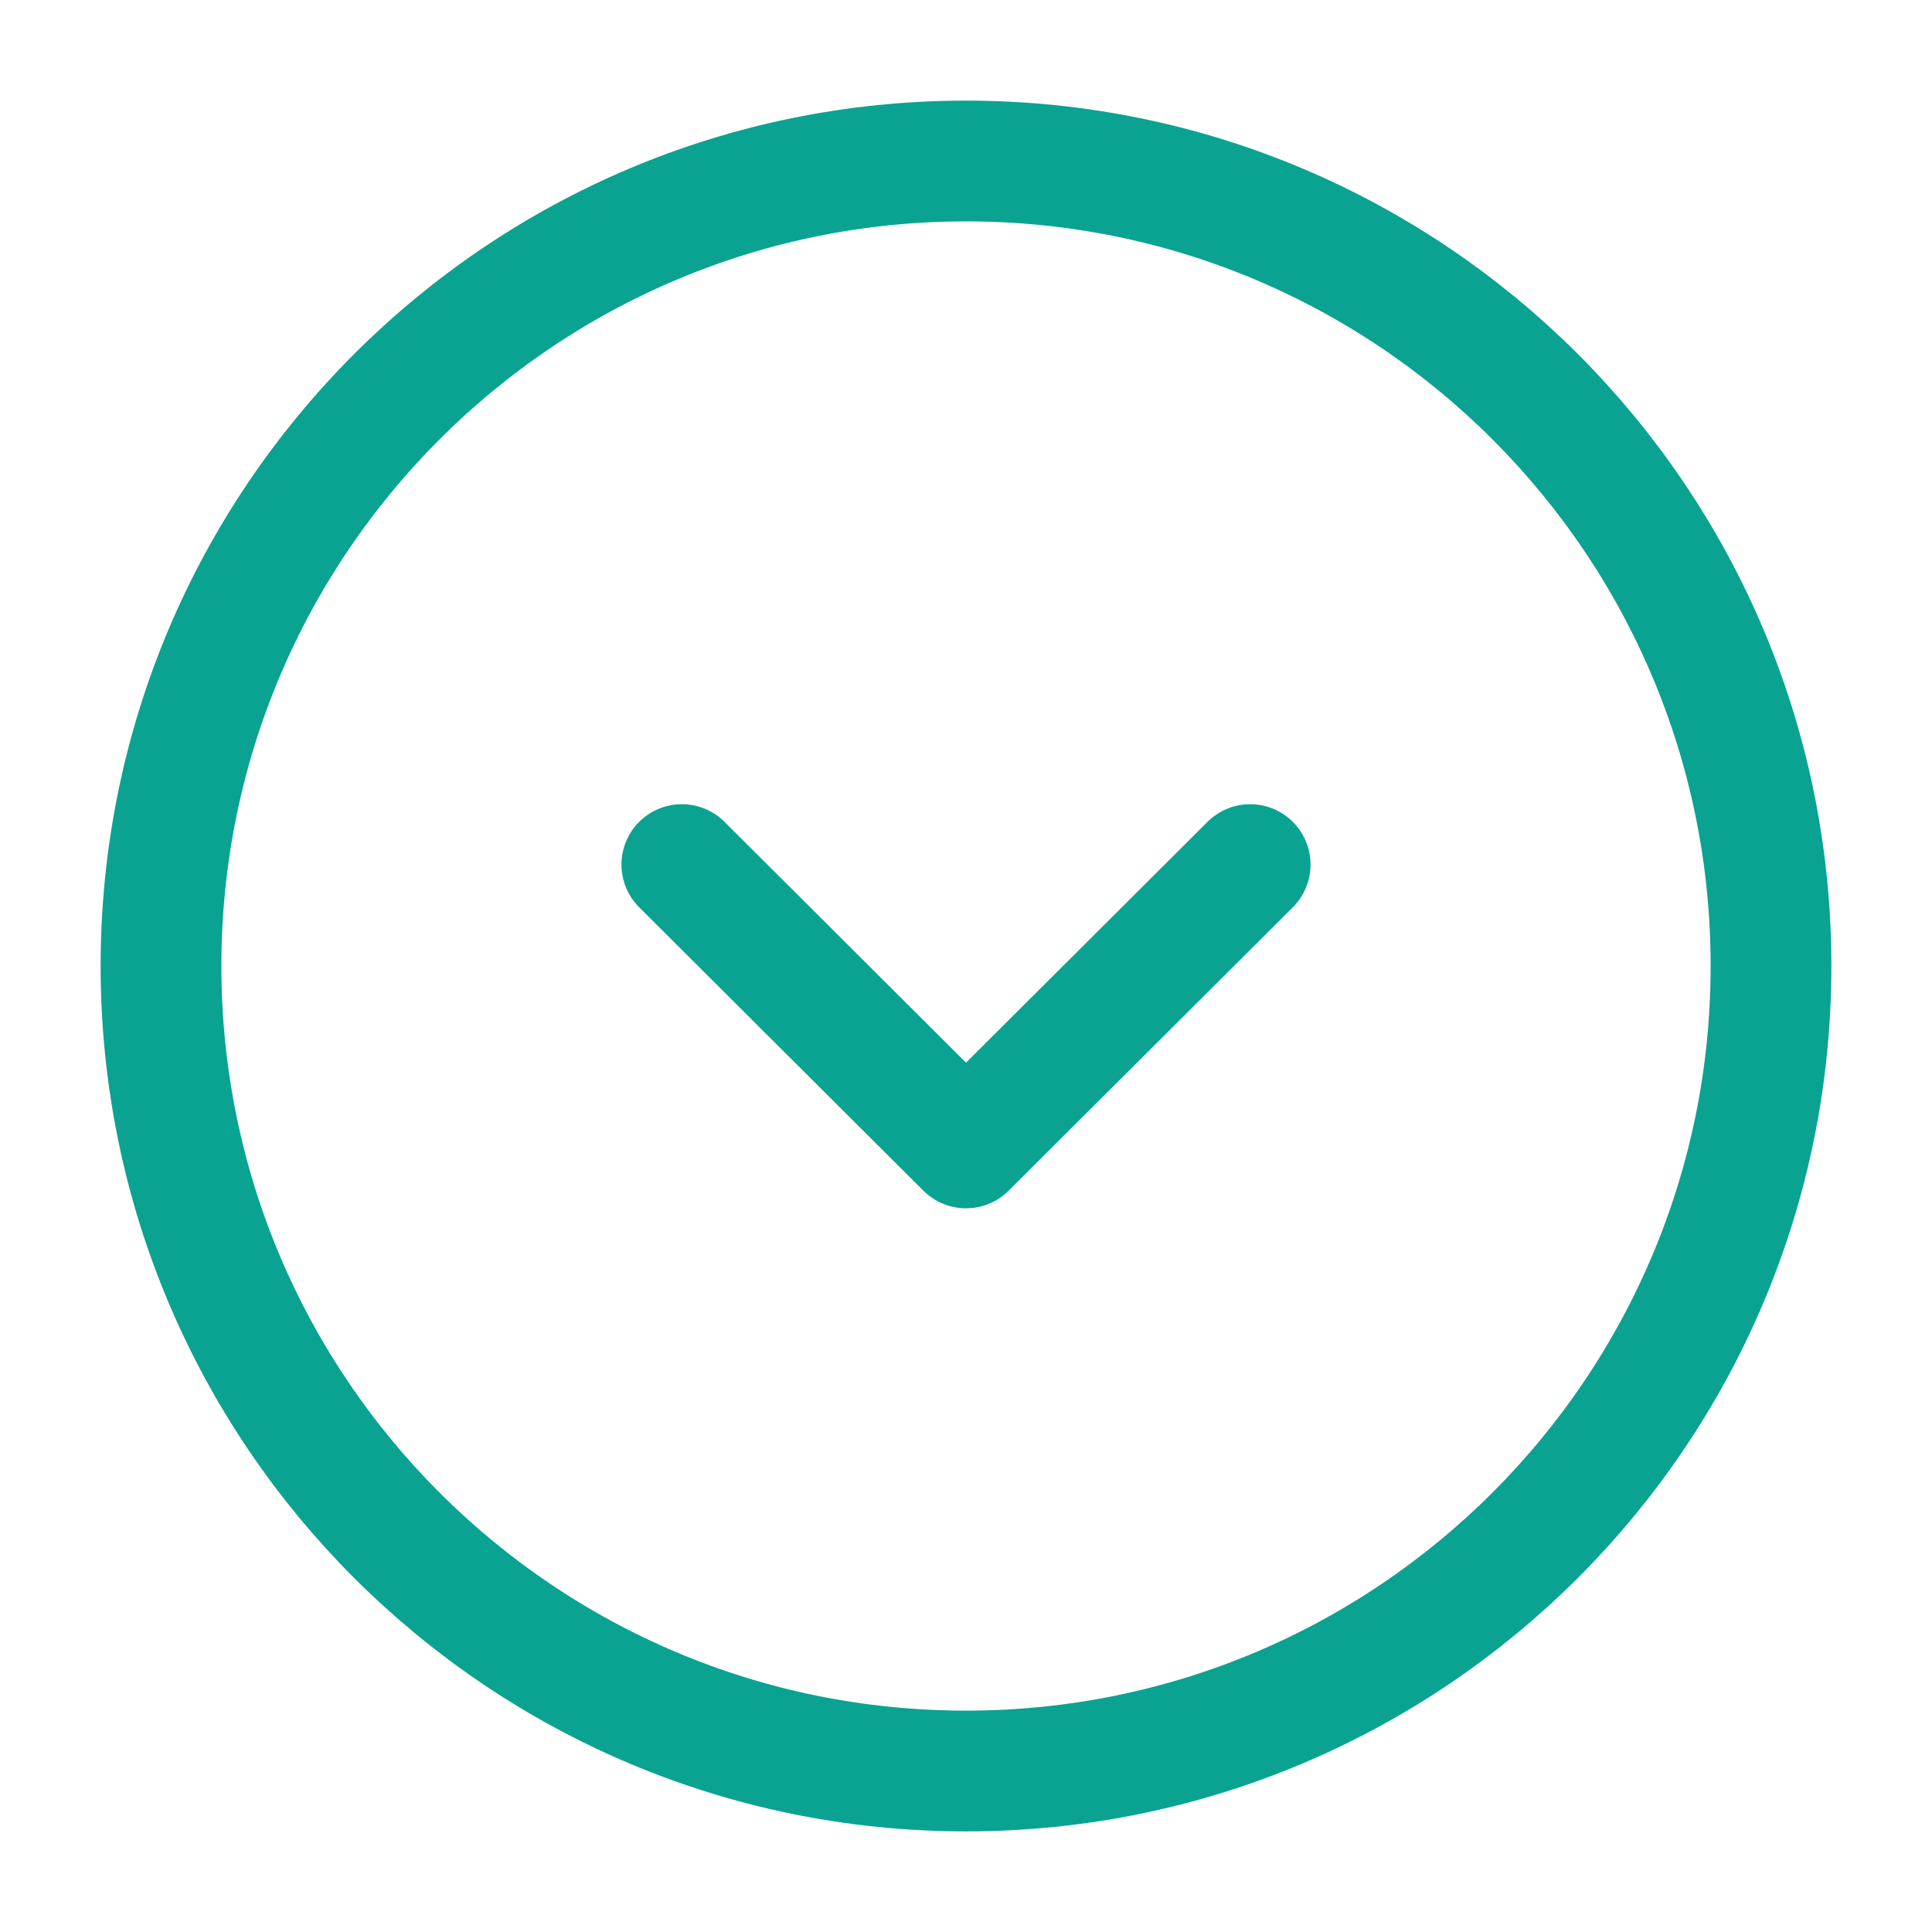
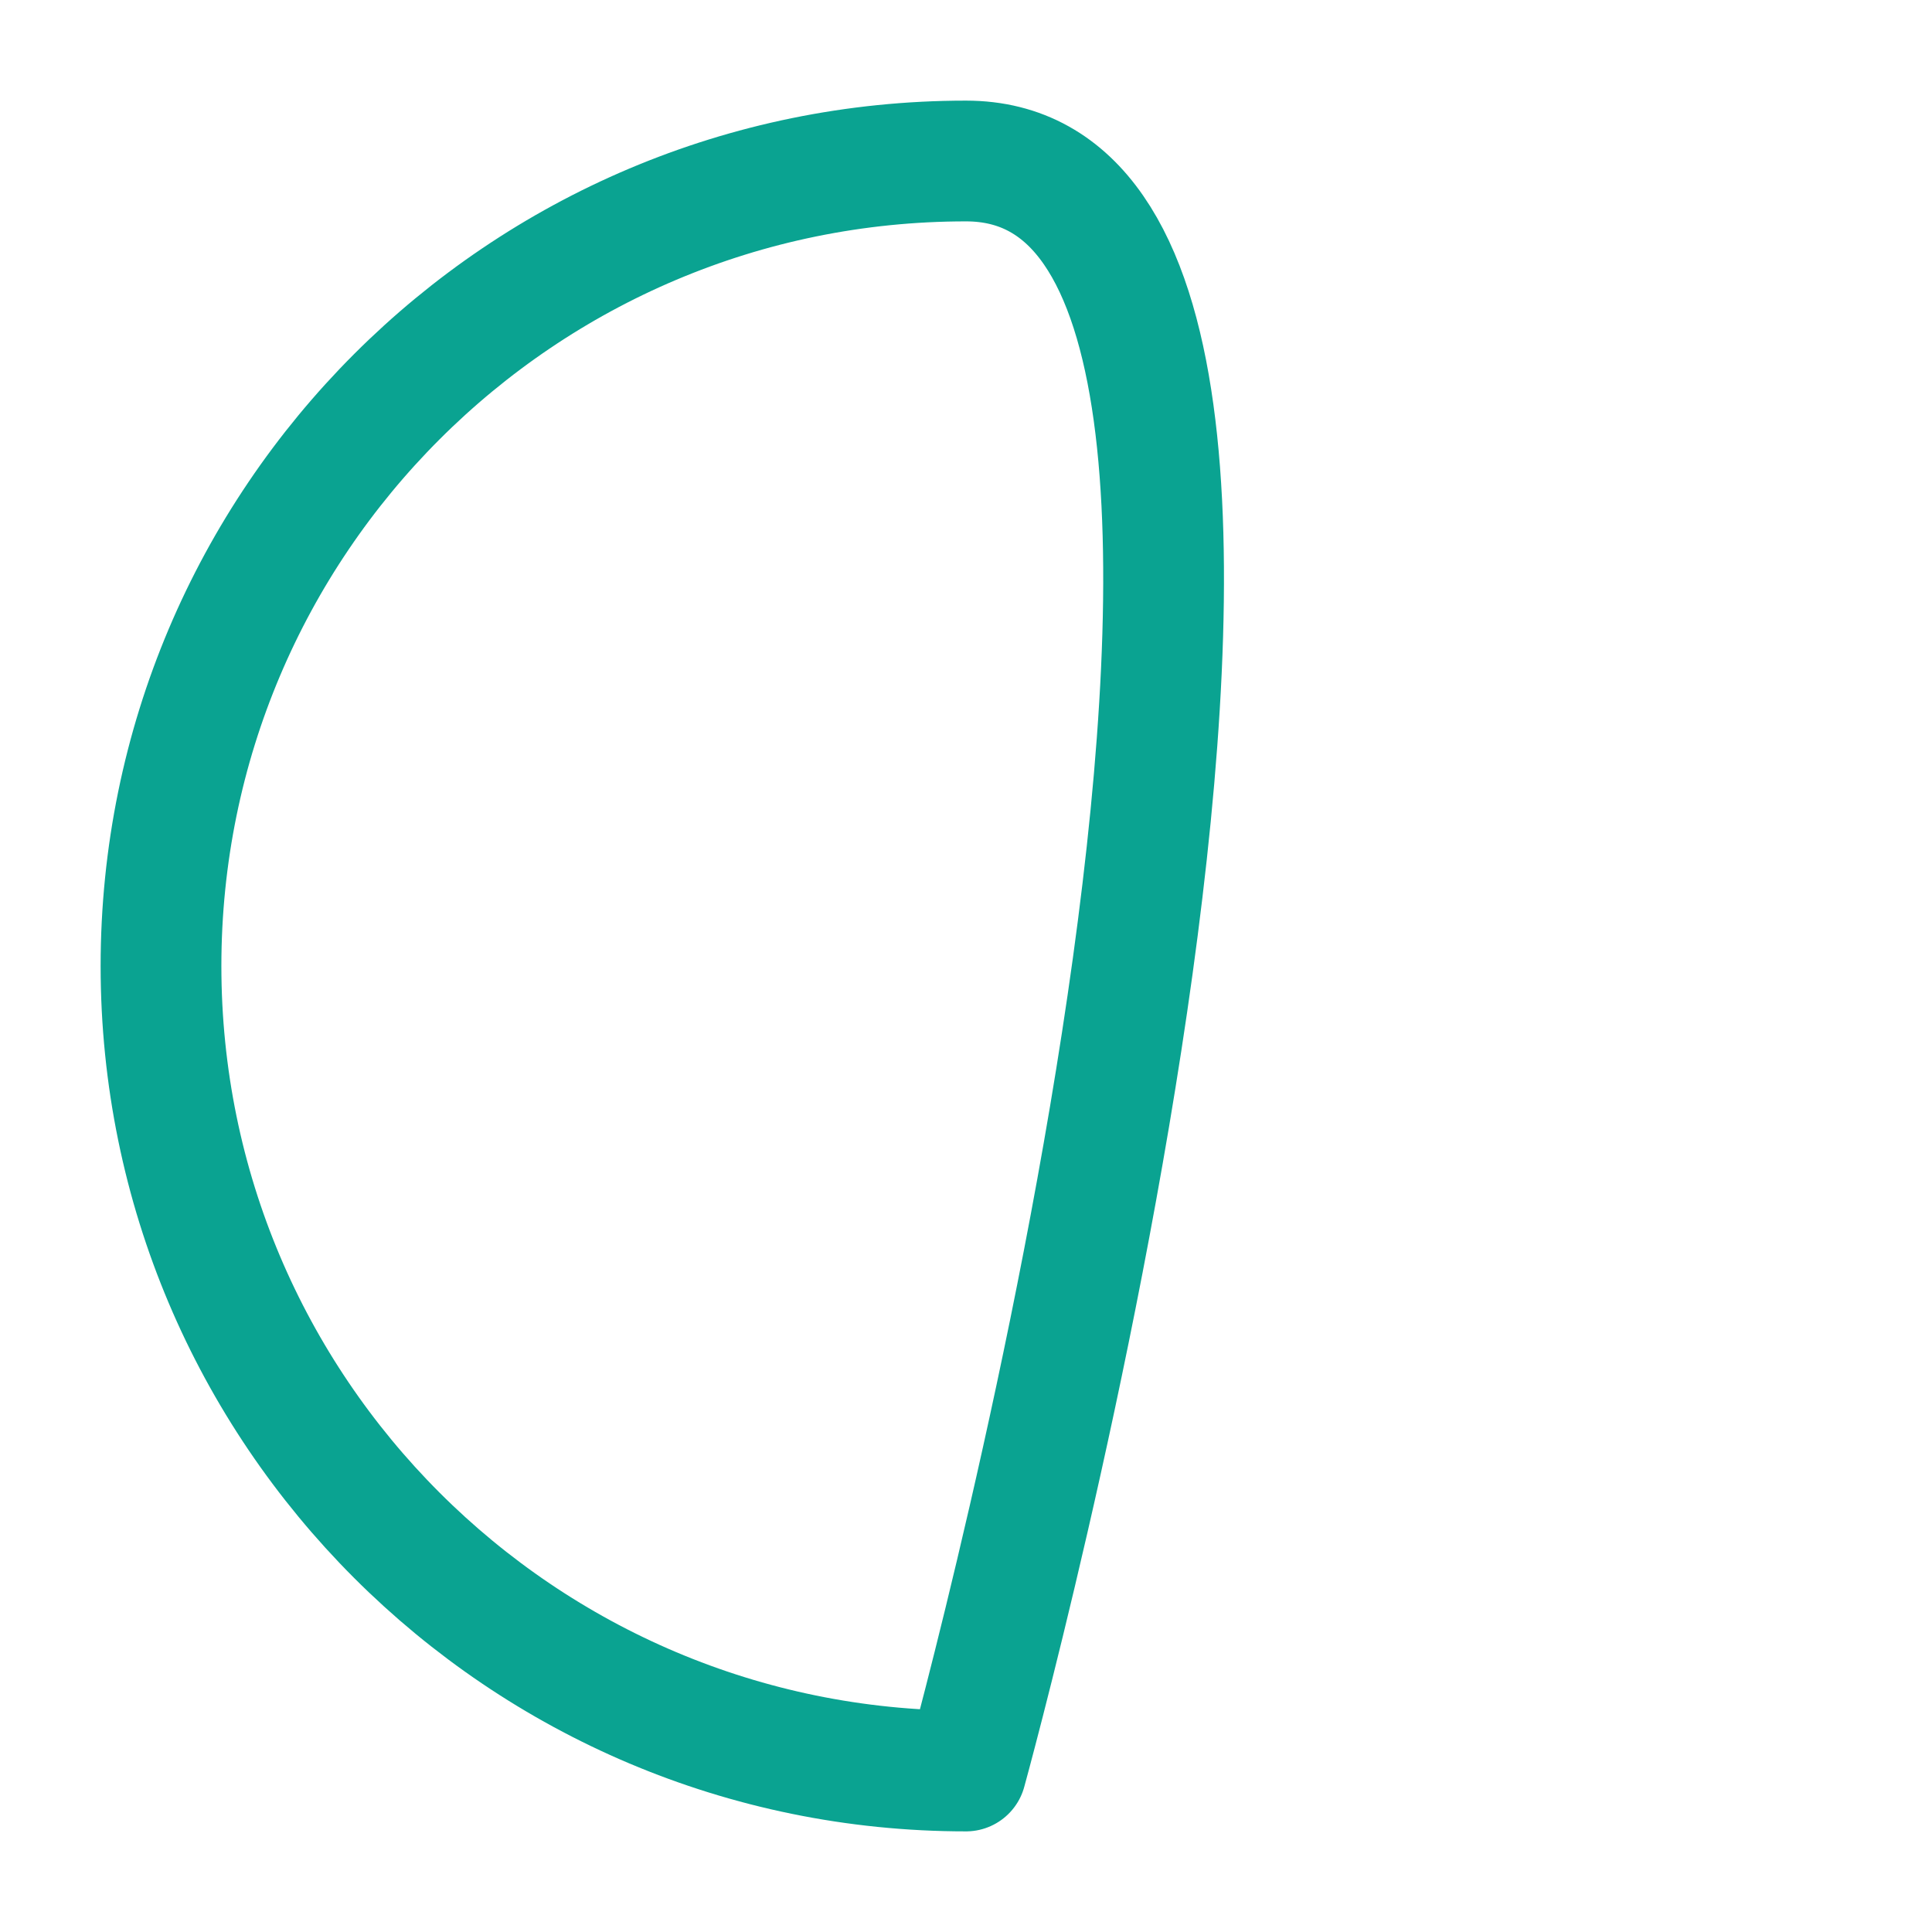
<svg xmlns="http://www.w3.org/2000/svg" width="32" height="32" viewBox="0 0 24 24" fill="none">
-   <path stroke="#0aa391" stroke-linecap="round" stroke-linejoin="round" stroke-miterlimit="10" stroke-width="1.5" d="M12 22c5.523 0 10-4.477 10-10S17.523 2 12 2 2 6.477 2 12s4.477 10 10 10z" />
-   <path stroke="#0aa391" stroke-linecap="round" stroke-linejoin="round" stroke-width="1.5" d="M8.47 10.74L12 14.26l3.53-3.52" />
+   <path stroke="#0aa391" stroke-linecap="round" stroke-linejoin="round" stroke-miterlimit="10" stroke-width="1.5" d="M12 22S17.523 2 12 2 2 6.477 2 12s4.477 10 10 10z" />
</svg>